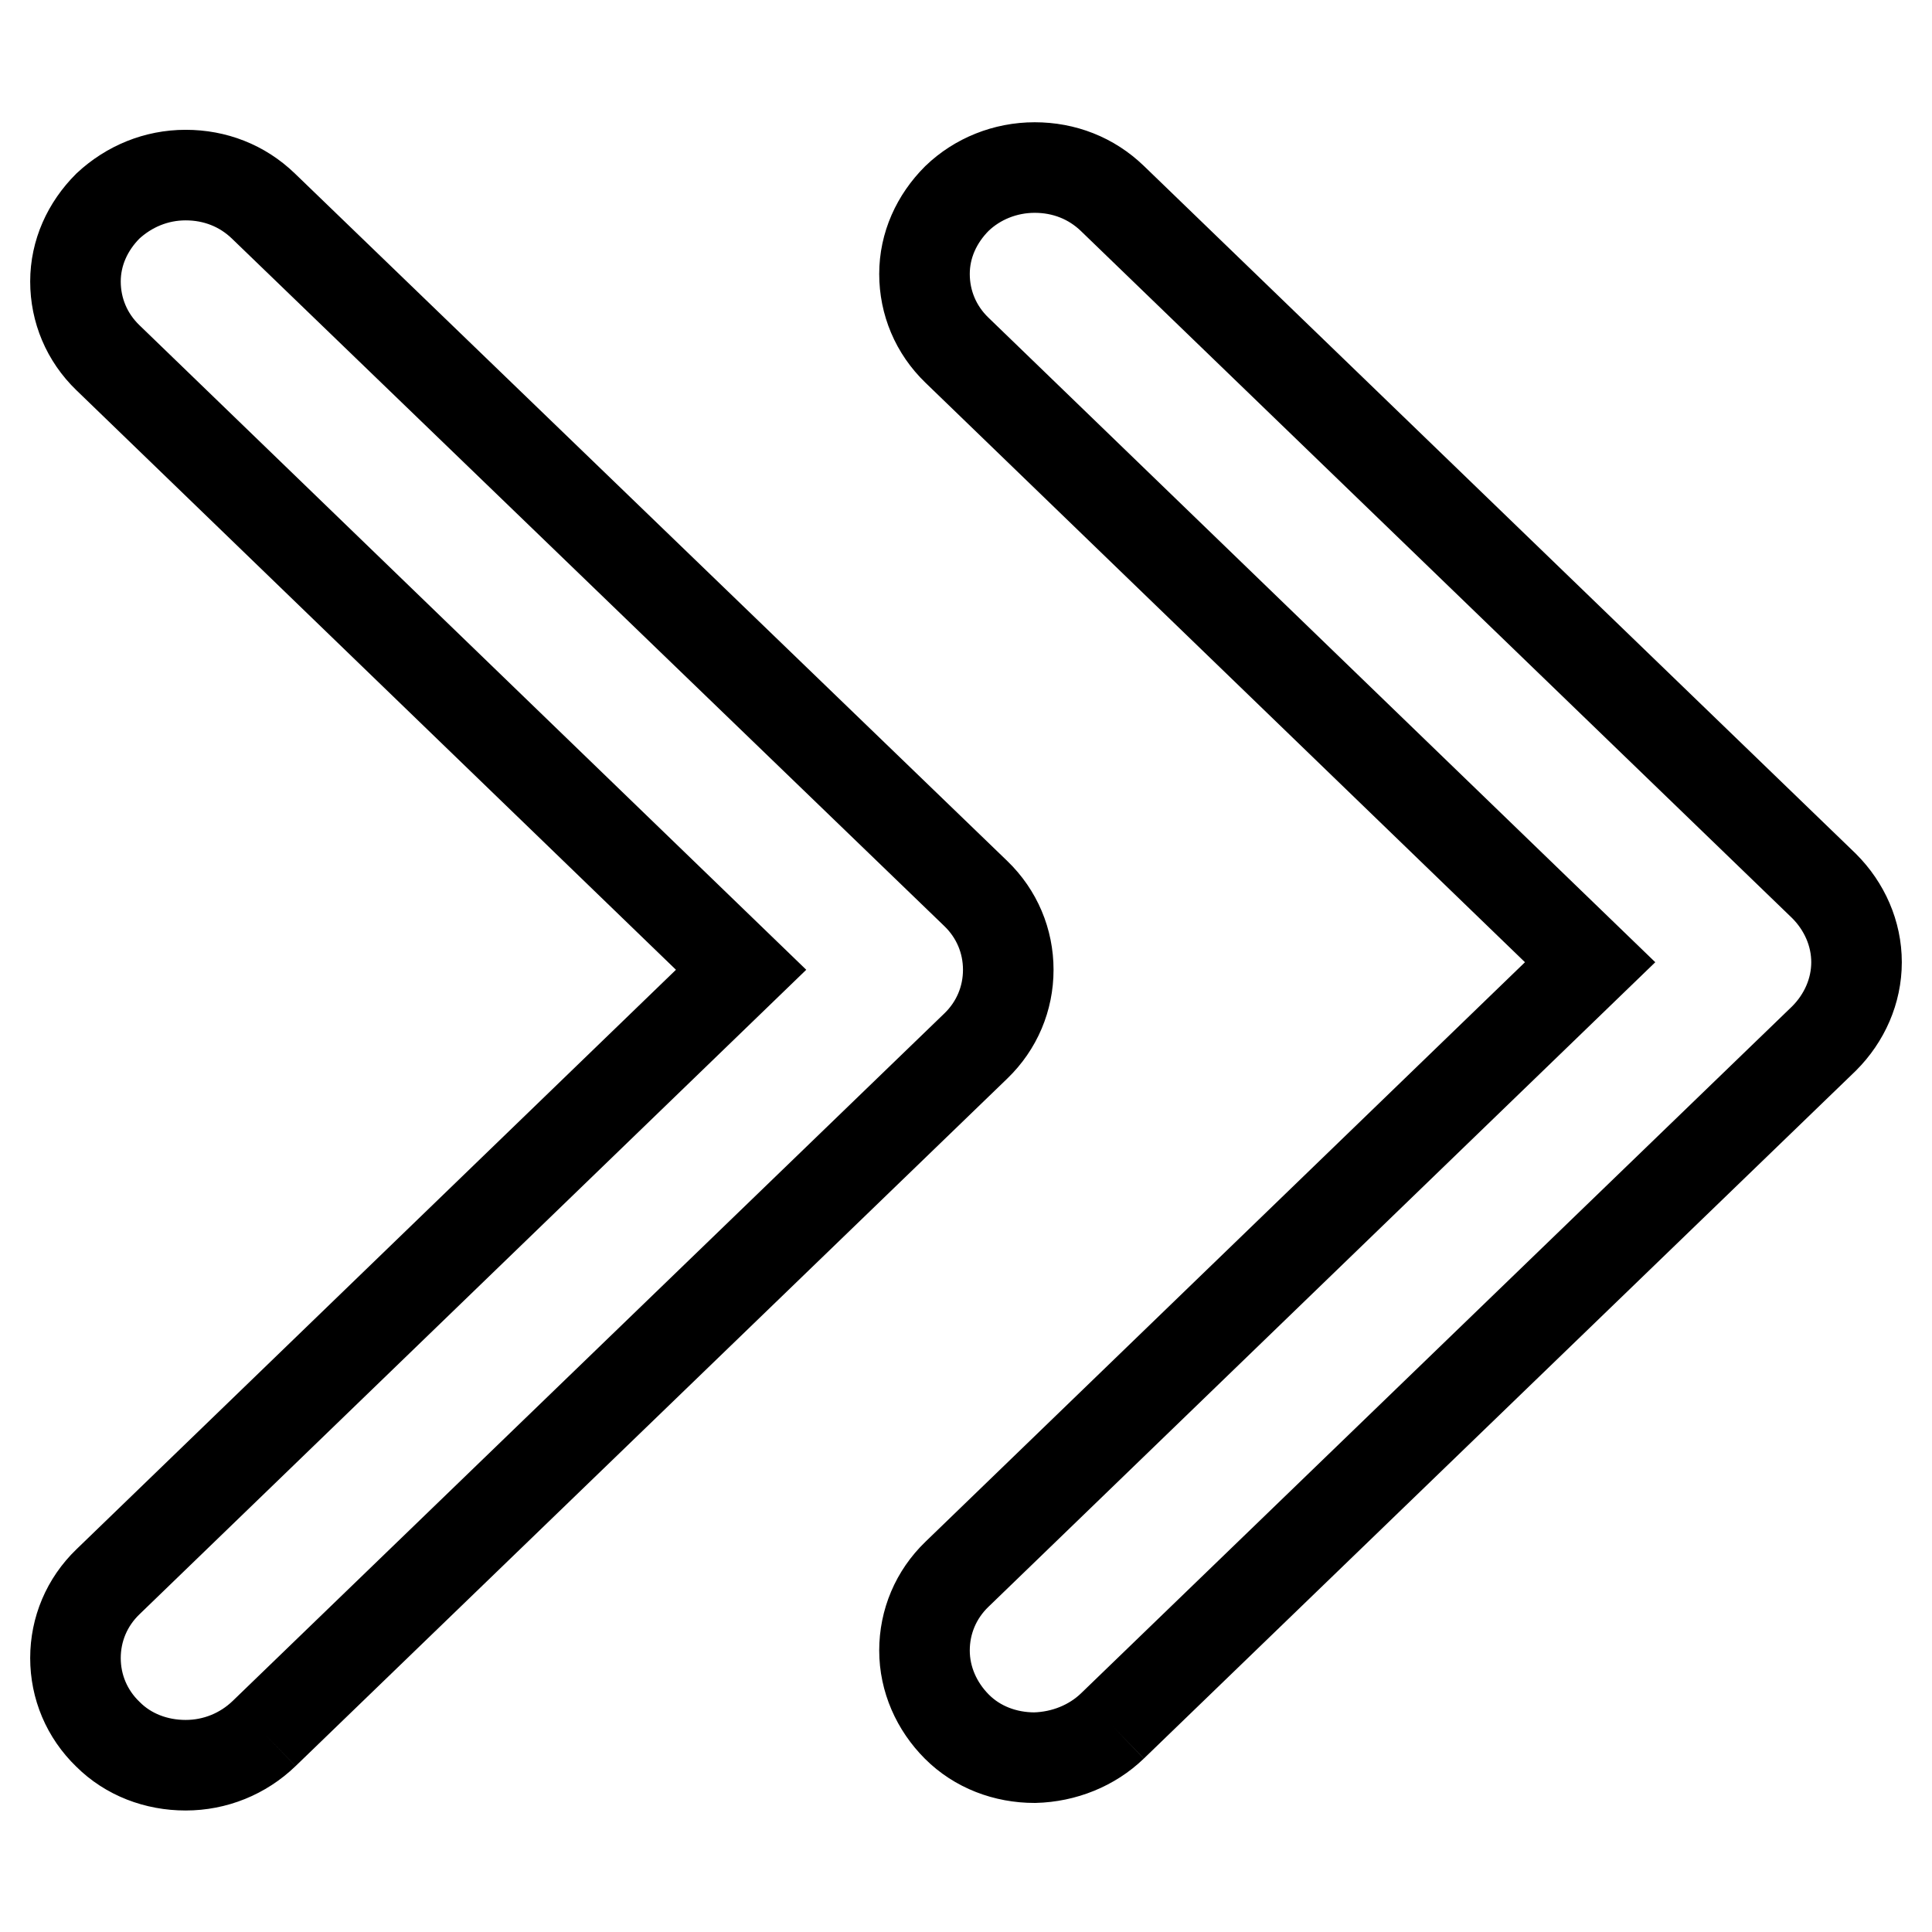
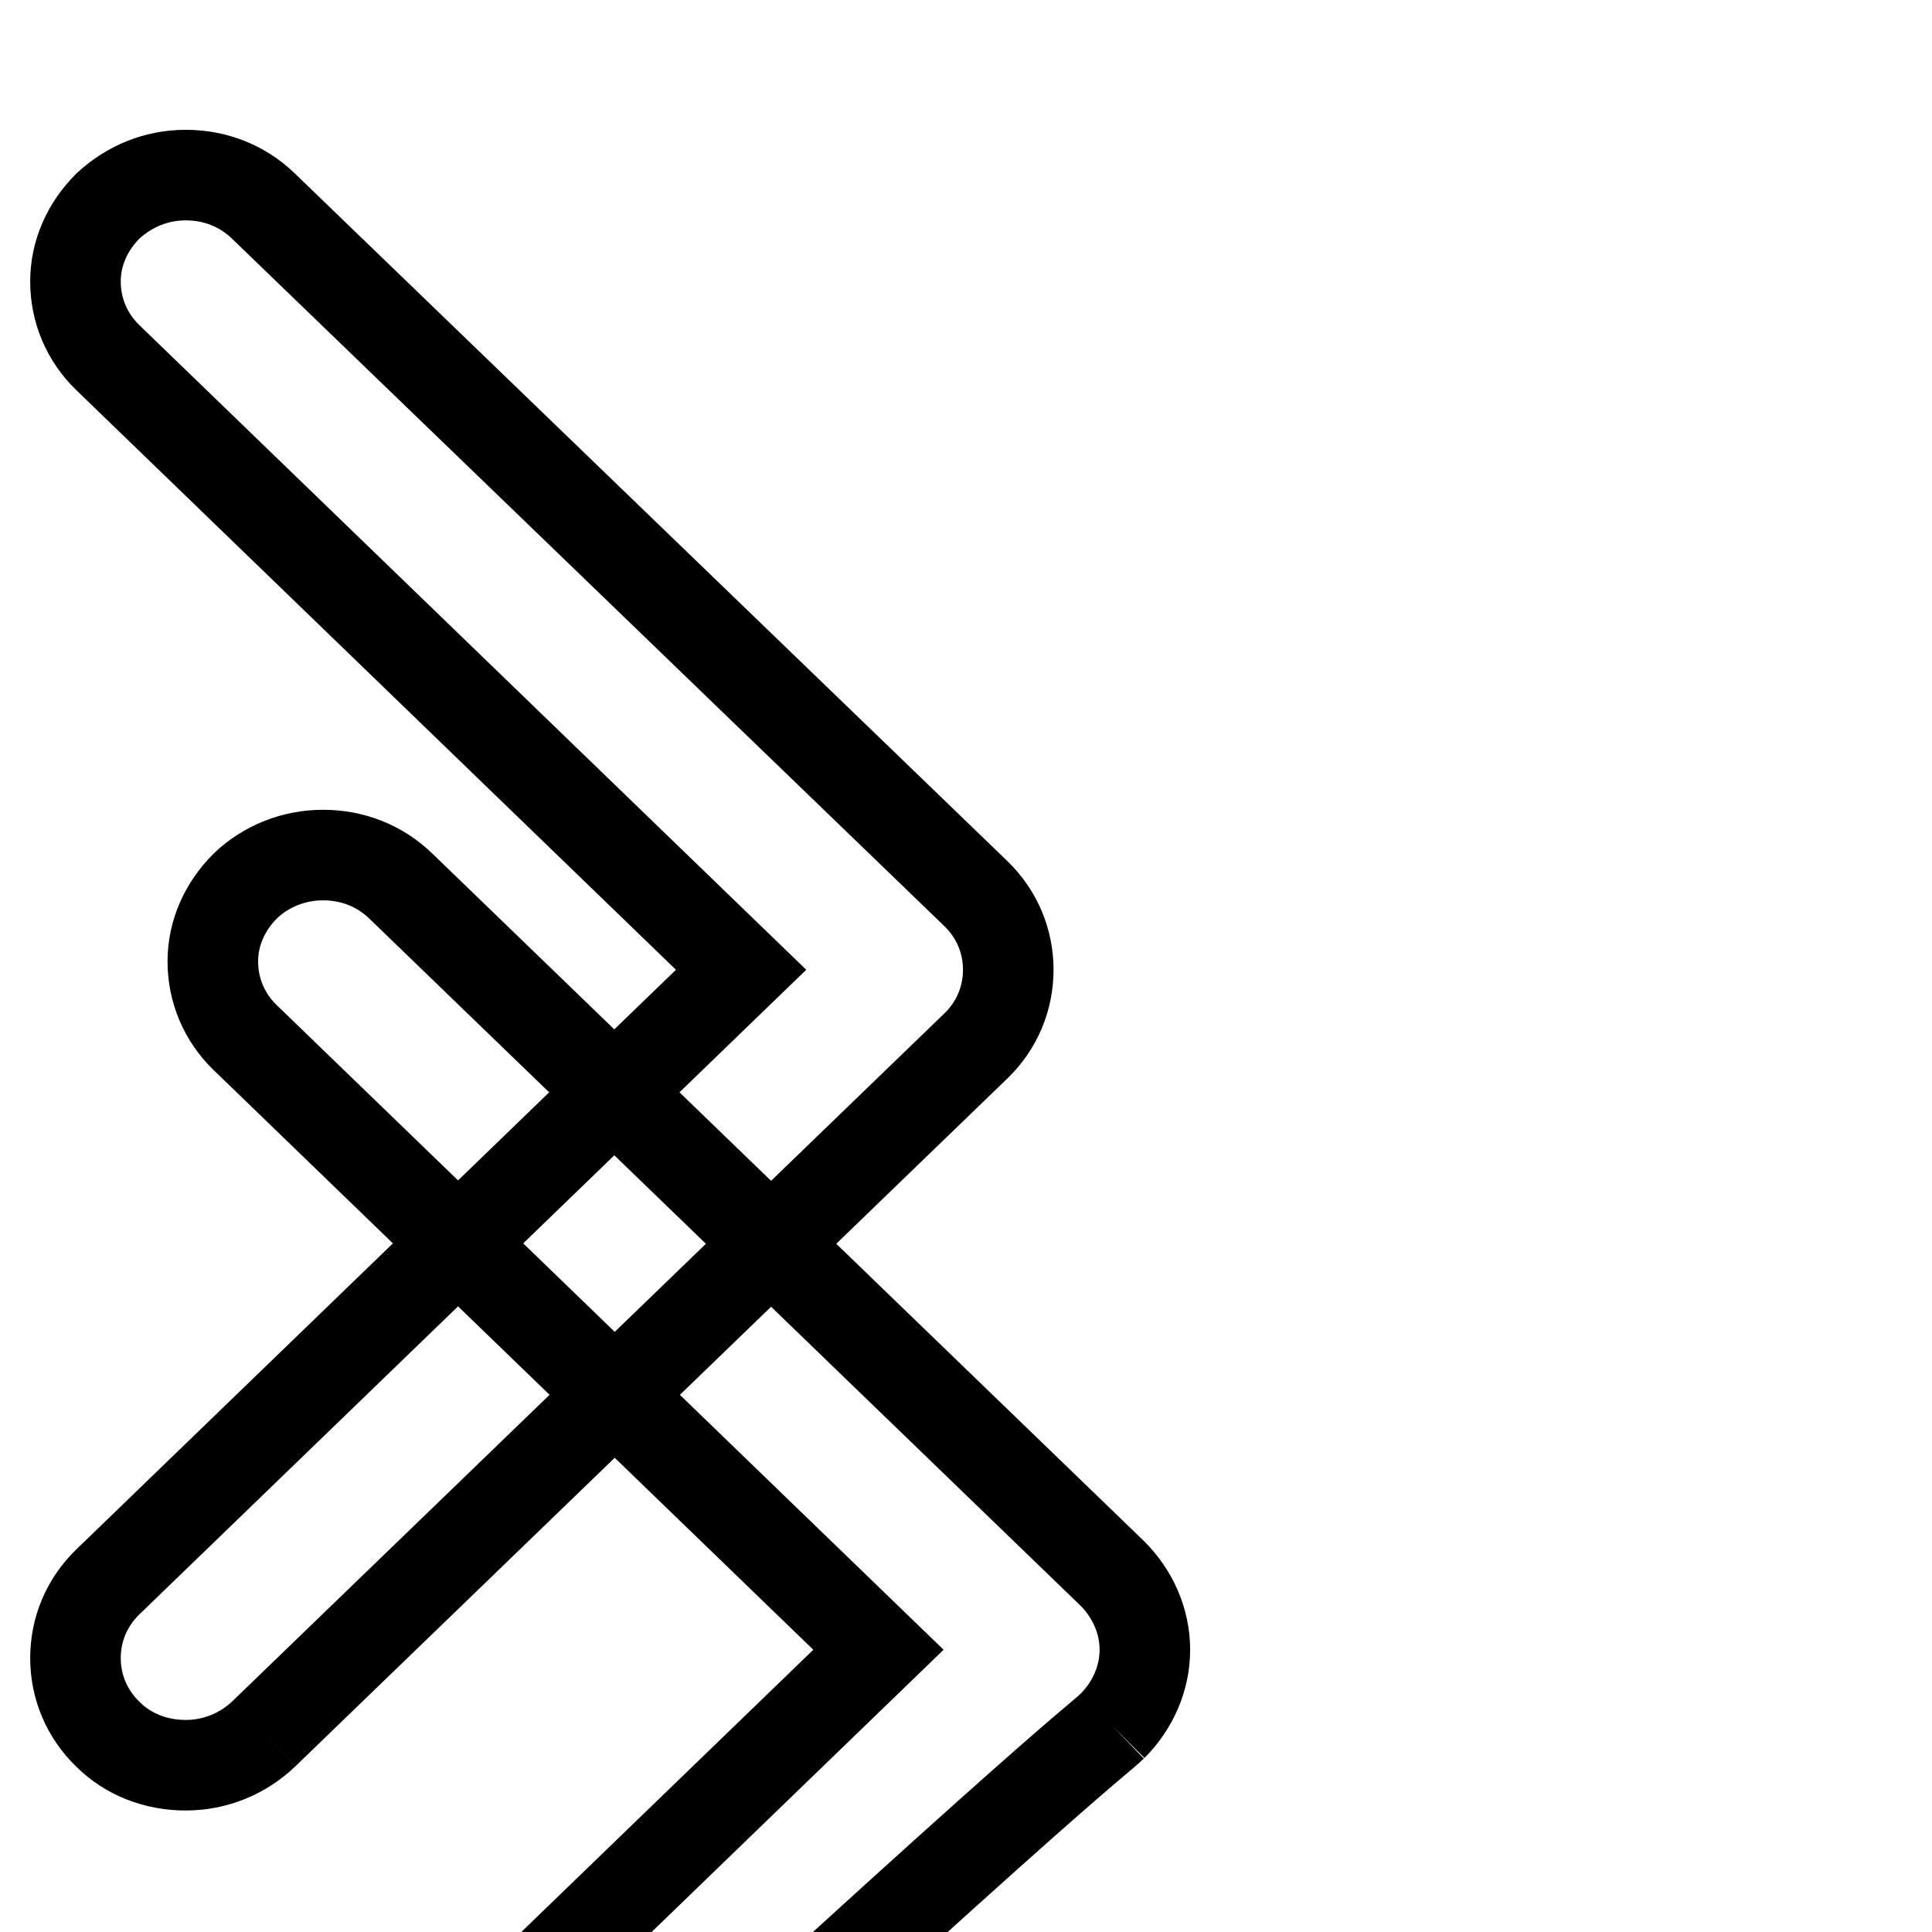
<svg xmlns="http://www.w3.org/2000/svg" version="1.1" x="0px" y="0px" viewBox="0 0 256 256" enable-background="new 0 0 256 256" xml:space="preserve">
  <g>
-     <path stroke-width="12" fill-opacity="0" stroke="#000000" d="M35,229.7l94.3-91.1c2.8-2.7,4.3-6.3,4.3-10.1c0-3.8-1.5-7.4-4.3-10.1L34.9,27.3c-2.8-2.7-6.4-4.1-10.3-4.1 c-3.9,0-7.5,1.5-10.3,4.1c-2.7,2.7-4.3,6.2-4.3,10c0,3.8,1.5,7.4,4.3,10.1l83.9,81.1l-83.9,81.1c-2.8,2.7-4.3,6.3-4.3,10.1 c0,3.8,1.5,7.4,4.3,10.1c2.7,2.7,6.4,4.1,10.3,4.1C28.5,233.9,32.2,232.4,35,229.7 M147.4,228.7l94.3-91.1 c2.7-2.7,4.3-6.3,4.3-10.1c0-3.8-1.6-7.4-4.3-10.1l-94.3-91.1c-2.8-2.7-6.4-4.1-10.3-4.1c-3.9,0-7.6,1.5-10.3,4.1 c-2.7,2.7-4.3,6.2-4.3,10c0,3.8,1.5,7.4,4.3,10.1l83.9,81.1l-83.9,81.1c-2.8,2.7-4.3,6.3-4.3,10.1c0,3.8,1.6,7.4,4.3,10.1 c2.7,2.7,6.4,4.1,10.3,4.1C141,232.8,144.7,231.3,147.4,228.7" />
+     <path stroke-width="12" fill-opacity="0" stroke="#000000" d="M35,229.7l94.3-91.1c2.8-2.7,4.3-6.3,4.3-10.1c0-3.8-1.5-7.4-4.3-10.1L34.9,27.3c-2.8-2.7-6.4-4.1-10.3-4.1 c-3.9,0-7.5,1.5-10.3,4.1c-2.7,2.7-4.3,6.2-4.3,10c0,3.8,1.5,7.4,4.3,10.1l83.9,81.1l-83.9,81.1c-2.8,2.7-4.3,6.3-4.3,10.1 c0,3.8,1.5,7.4,4.3,10.1c2.7,2.7,6.4,4.1,10.3,4.1C28.5,233.9,32.2,232.4,35,229.7 M147.4,228.7c2.7-2.7,4.3-6.3,4.3-10.1c0-3.8-1.6-7.4-4.3-10.1l-94.3-91.1c-2.8-2.7-6.4-4.1-10.3-4.1c-3.9,0-7.6,1.5-10.3,4.1 c-2.7,2.7-4.3,6.2-4.3,10c0,3.8,1.5,7.4,4.3,10.1l83.9,81.1l-83.9,81.1c-2.8,2.7-4.3,6.3-4.3,10.1c0,3.8,1.6,7.4,4.3,10.1 c2.7,2.7,6.4,4.1,10.3,4.1C141,232.8,144.7,231.3,147.4,228.7" />
  </g>
</svg>